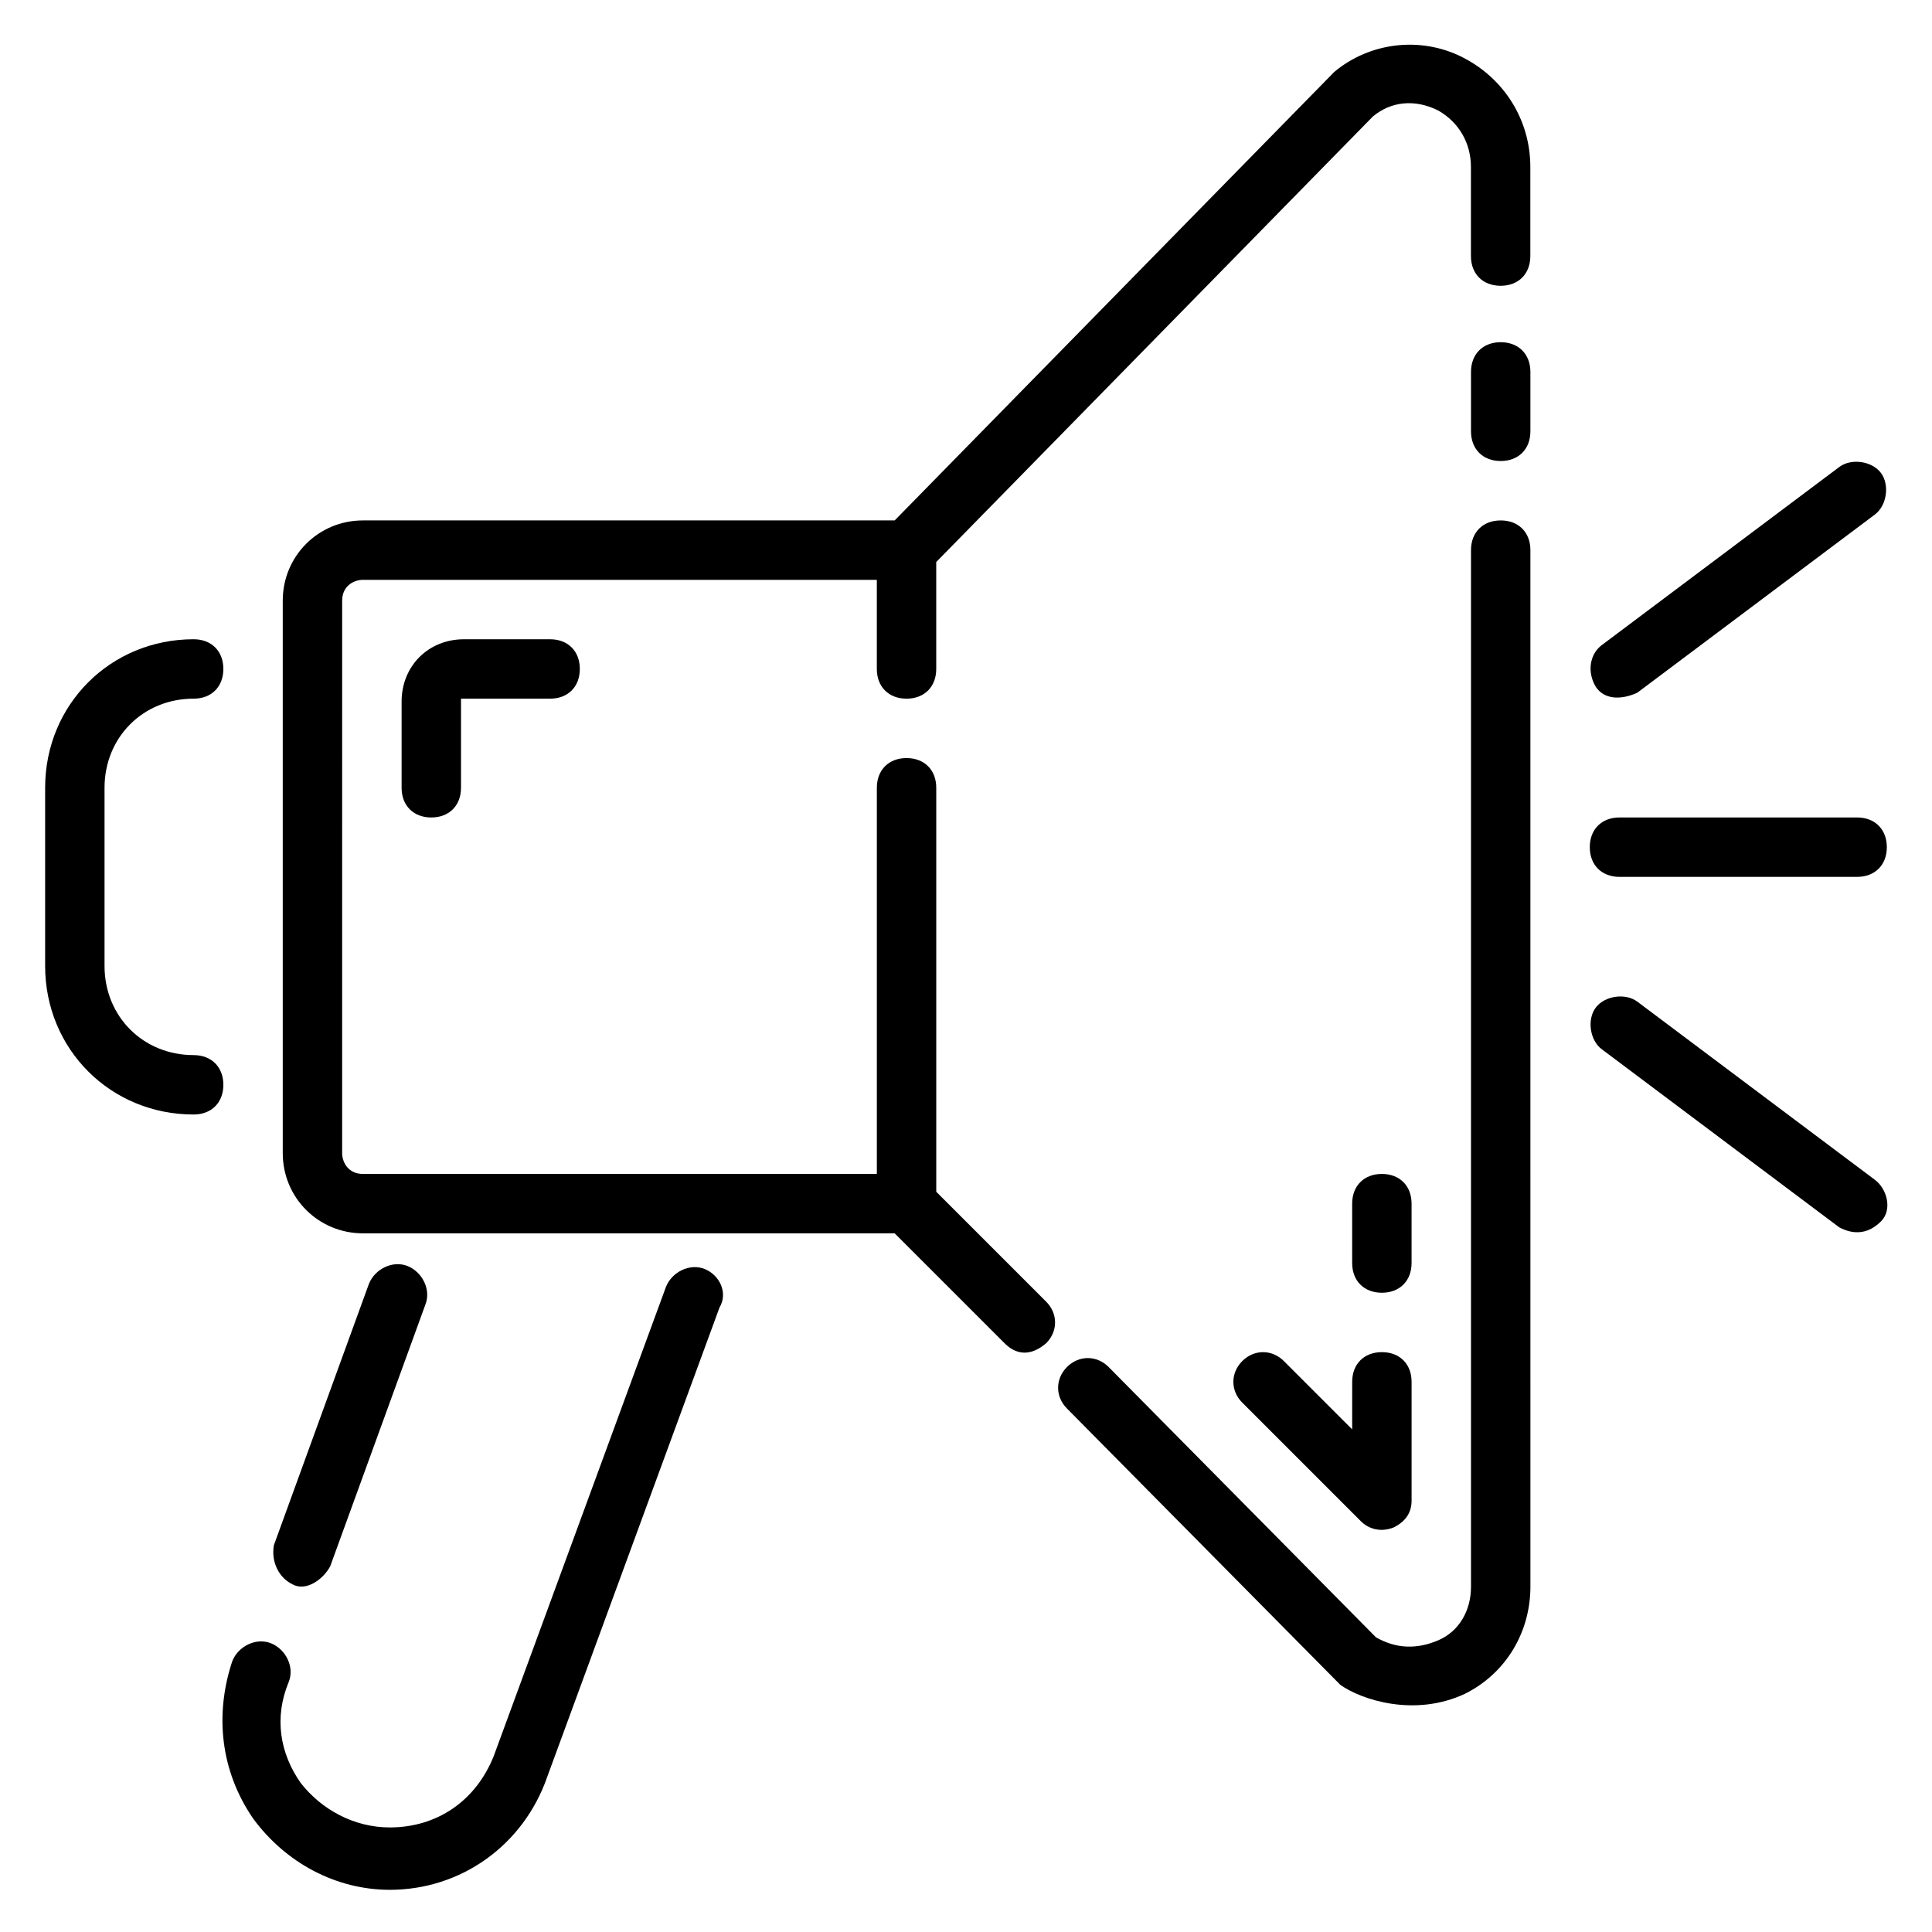
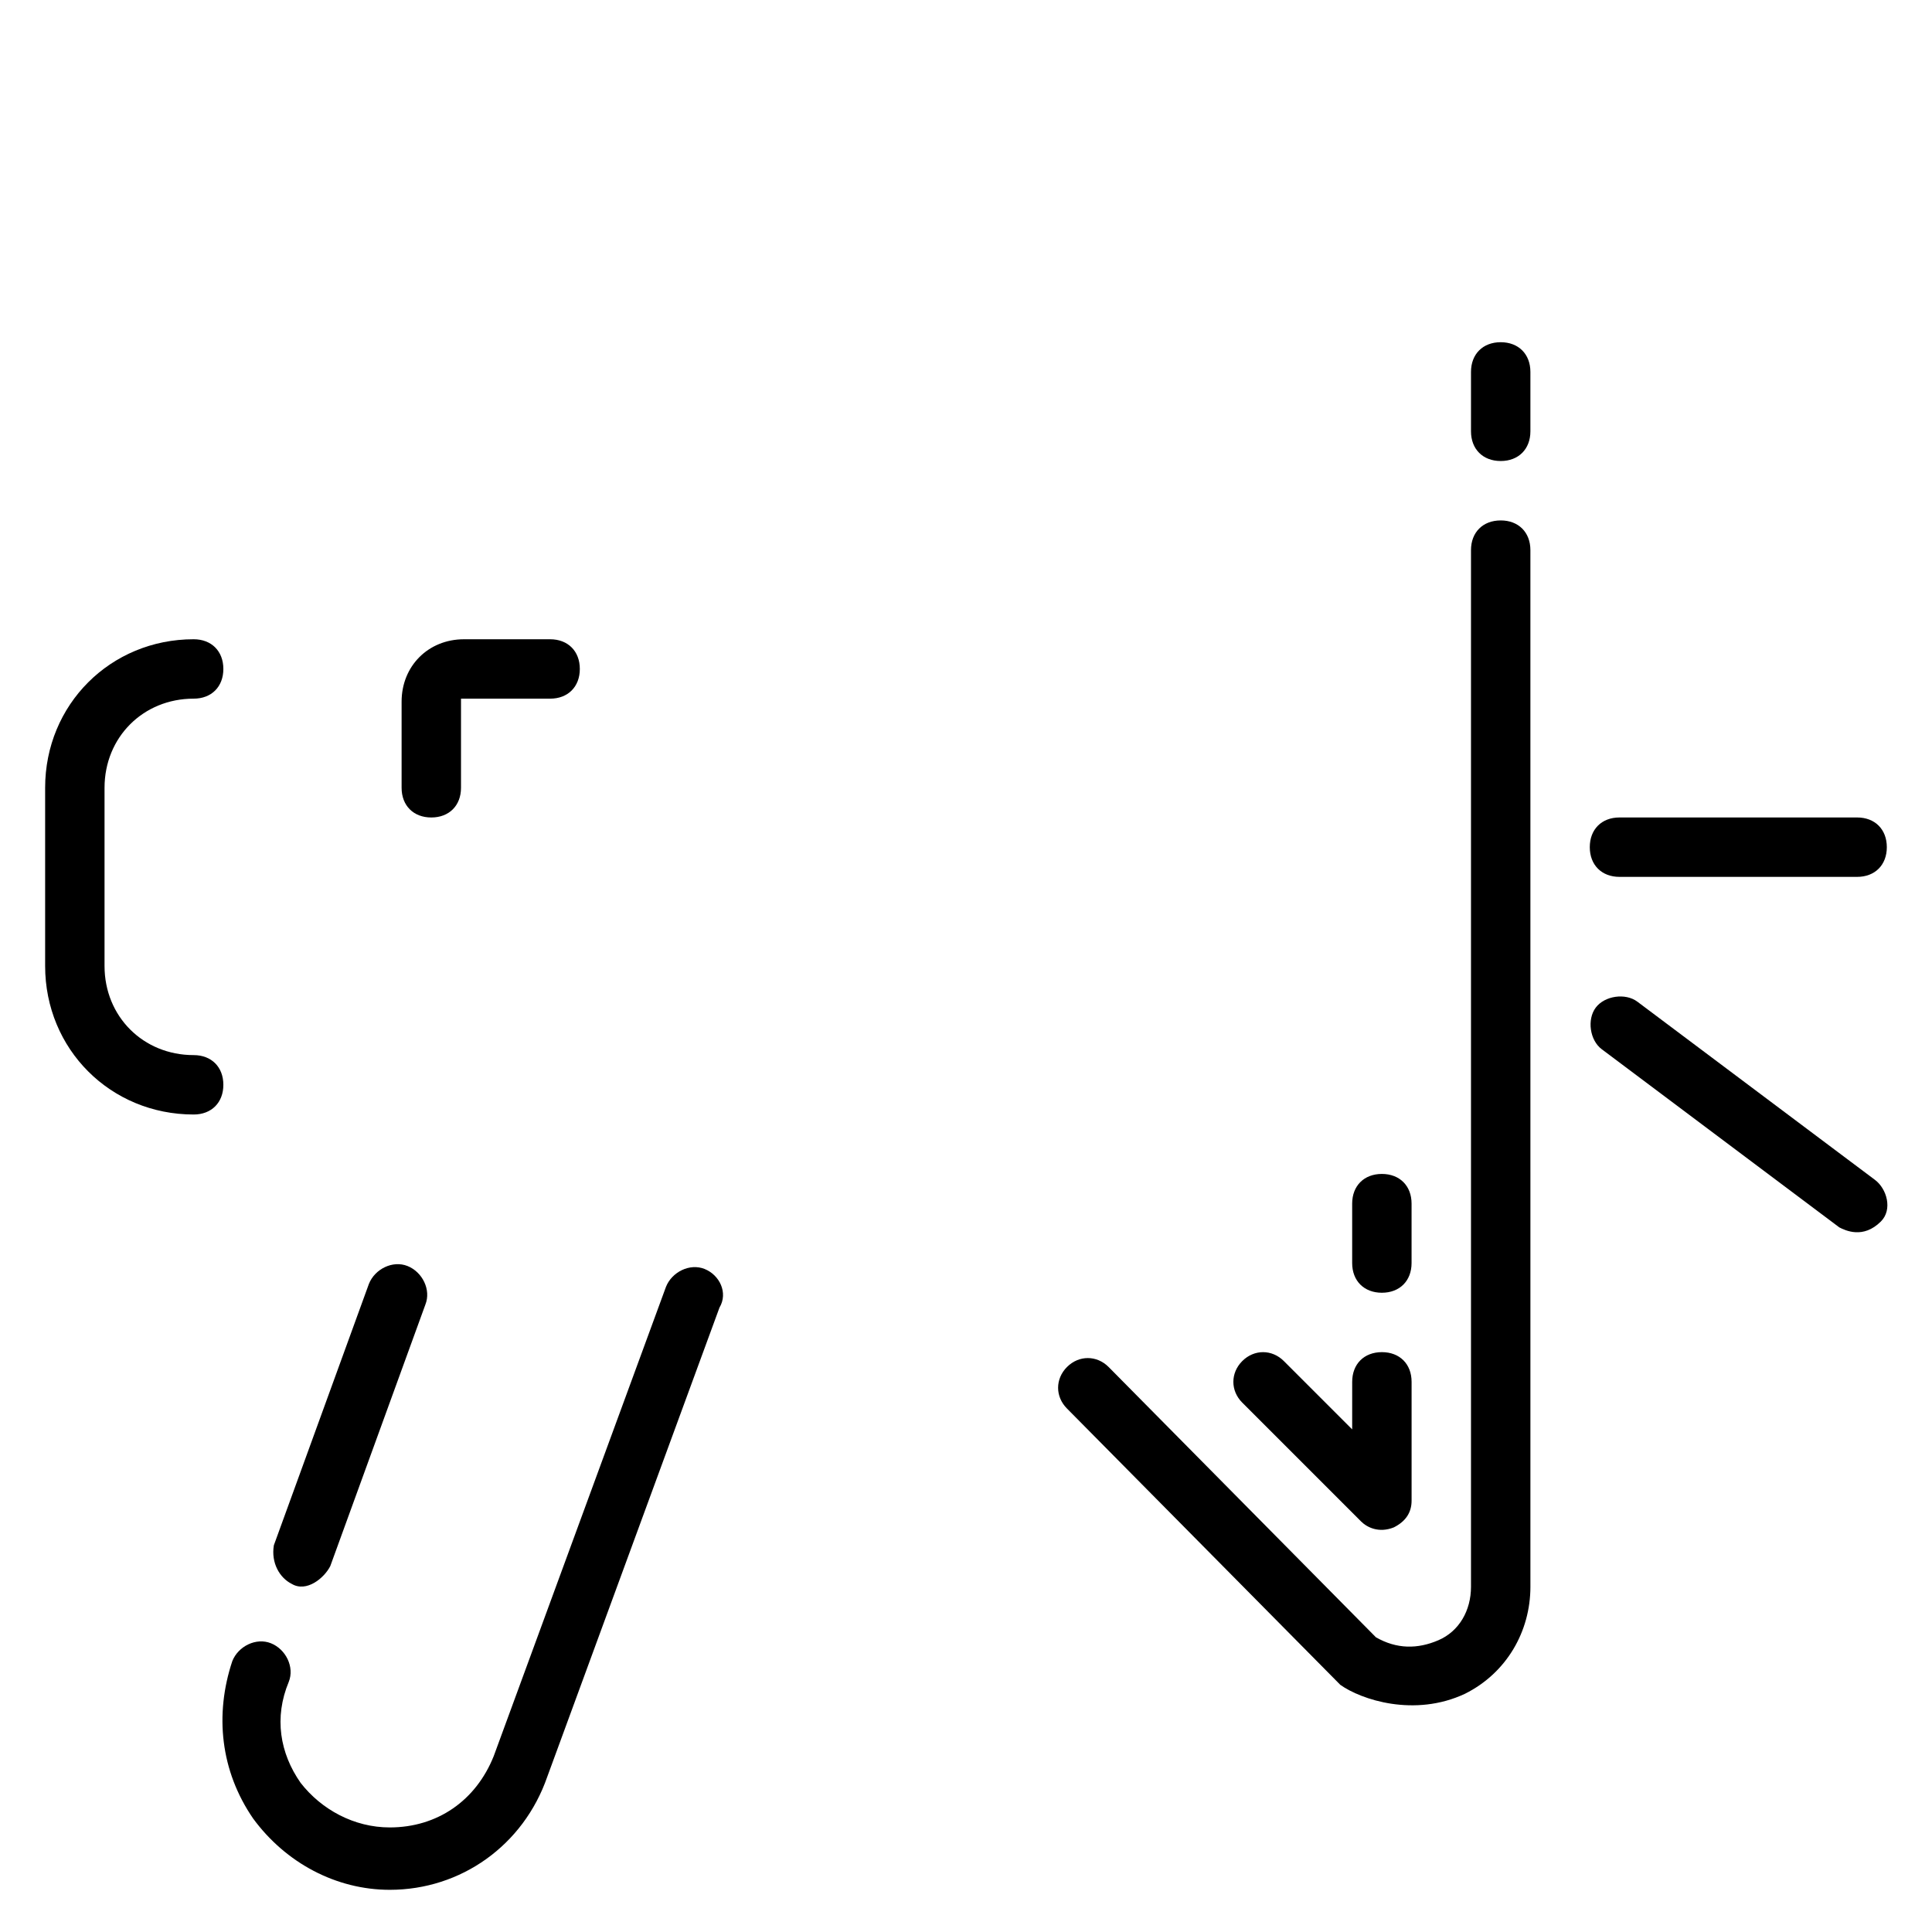
<svg xmlns="http://www.w3.org/2000/svg" fill="#000000" width="800px" height="800px" version="1.1" viewBox="144 144 512 512">
  <g>
    <path d="m541.7 281.92c-4.723 0-7.871 3.148-7.871 7.871v274.73c0 6.297-3.148 11.809-8.66 14.168-5.512 2.363-11.02 2.363-16.531-0.789l-70.848-71.637c-3.148-3.148-7.871-3.148-11.02 0s-3.148 7.871 0 11.02c0 0 72.422 73.211 72.422 73.211 5.512 3.938 19.68 8.66 33.062 2.363 11.02-5.512 17.32-16.531 17.32-28.34l-0.004-274.73c0-4.723-3.148-7.871-7.871-7.871z" />
    <path d="m541.7 234.69c-4.723 0-7.871 3.148-7.871 7.871v15.742c0 4.723 3.148 7.871 7.871 7.871 4.723 0 7.871-3.148 7.871-7.871v-15.742c0-4.723-3.148-7.871-7.871-7.871z" />
-     <path d="m531.46 159.11c-11.02-5.512-24.402-3.938-33.852 3.938l-116.51 118.87h-140.91c-11.809 0-21.254 9.445-21.254 21.254v146.42c0 11.809 9.445 21.254 21.254 21.254h140.91l29.125 29.125c1.574 1.574 5.512 4.723 11.02 0 3.148-3.148 3.148-7.871 0-11.02l-29.125-29.125v-107.06c0-4.723-3.148-7.871-7.871-7.871s-7.871 3.148-7.871 7.871v102.34h-136.19c-3.938 0-5.512-3.148-5.512-5.512l0.004-146.42c0-3.938 3.148-5.512 5.512-5.512l136.18 0.004v23.617c0 4.723 3.148 7.871 7.871 7.871s7.871-3.148 7.871-7.871v-28.34l115.72-118.08c4.723-3.938 11.02-4.723 17.32-1.574 5.512 3.148 8.66 8.66 8.66 14.957v23.617c0 4.723 3.148 7.871 7.871 7.871 4.723 0 7.871-3.148 7.871-7.871v-23.617c0-12.598-7.086-23.617-18.105-29.129z" />
    <path d="m195.32 329.15c4.723 0 7.871-3.148 7.871-7.871s-3.148-7.871-7.871-7.871c-22.043 0-39.359 17.32-39.359 39.359v47.23c0 22.043 17.32 39.359 39.359 39.359 4.723 0 7.871-3.148 7.871-7.871s-3.148-7.871-7.871-7.871c-13.383 0-23.617-10.234-23.617-23.617v-47.23c0.004-13.383 10.238-23.617 23.617-23.617z" />
    <path d="m330.73 480.29c-3.938-1.574-8.66 0.789-10.234 4.723l-45.656 124.38c-4.723 11.809-14.957 18.895-27.551 18.895-9.445 0-18.105-4.723-23.617-11.809-5.512-7.871-7.086-17.32-3.148-26.766 1.574-3.938-0.789-8.66-4.723-10.234-3.938-1.574-8.66 0.789-10.234 4.723-4.723 14.168-3.148 29.125 5.512 41.723 8.66 11.809 22.043 18.895 36.211 18.895 18.895 0 35.426-11.809 41.723-29.914l45.656-124.38c2.359-3.938-0.004-8.66-3.938-10.234z" />
    <path d="m221.3 563.74c3.938 2.363 8.66-1.574 10.234-4.723l25.191-69.273c1.574-3.938-0.789-8.66-4.723-10.234-3.938-1.574-8.66 0.789-10.234 4.723l-25.191 69.273c-0.789 4.723 1.574 8.66 4.723 10.234z" />
    <path d="m573.18 376.38h62.977c4.723 0 7.871-3.148 7.871-7.871 0-4.723-3.148-7.871-7.871-7.871h-62.977c-4.723 0-7.871 3.148-7.871 7.871 0 4.723 3.148 7.871 7.871 7.871z" />
-     <path d="m577.91 327.57 62.977-47.23c3.148-2.363 3.938-7.871 1.574-11.02-2.363-3.148-7.871-3.938-11.02-1.574l-62.977 47.23c-3.148 2.363-3.938 7.086-1.574 11.02 3.148 4.727 9.445 2.363 11.02 1.574z" />
    <path d="m577.91 409.45c-3.148-2.363-8.66-1.574-11.02 1.574-2.363 3.148-1.574 8.66 1.574 11.02l62.977 47.23c1.574 0.789 6.297 3.148 11.02-1.574 3.148-3.148 1.574-8.66-1.574-11.02z" />
    <path d="m266.96 313.41c-9.445 0-16.531 7.086-16.531 16.531v22.828c0 4.723 3.148 7.871 7.871 7.871 4.723 0 7.871-3.148 7.871-7.871v-23.617h23.617c4.723 0 7.871-3.148 7.871-7.871s-3.148-7.871-7.871-7.871z" />
    <path d="m502.34 522.8-18.105-18.105c-3.148-3.148-7.871-3.148-11.02 0-3.148 3.148-3.148 7.871 0 11.02l31.488 31.488c1.574 1.574 4.723 3.148 8.66 1.574 3.148-1.574 4.723-3.938 4.723-7.086v-31.488c0-4.723-3.148-7.871-7.871-7.871-4.723 0-7.871 3.148-7.871 7.871z" />
    <path d="m510.21 486.59c4.723 0 7.871-3.148 7.871-7.871v-15.742c0-4.723-3.148-7.871-7.871-7.871-4.723 0-7.871 3.148-7.871 7.871v15.742c0 4.723 3.148 7.871 7.871 7.871z" />
  </g>
</svg>